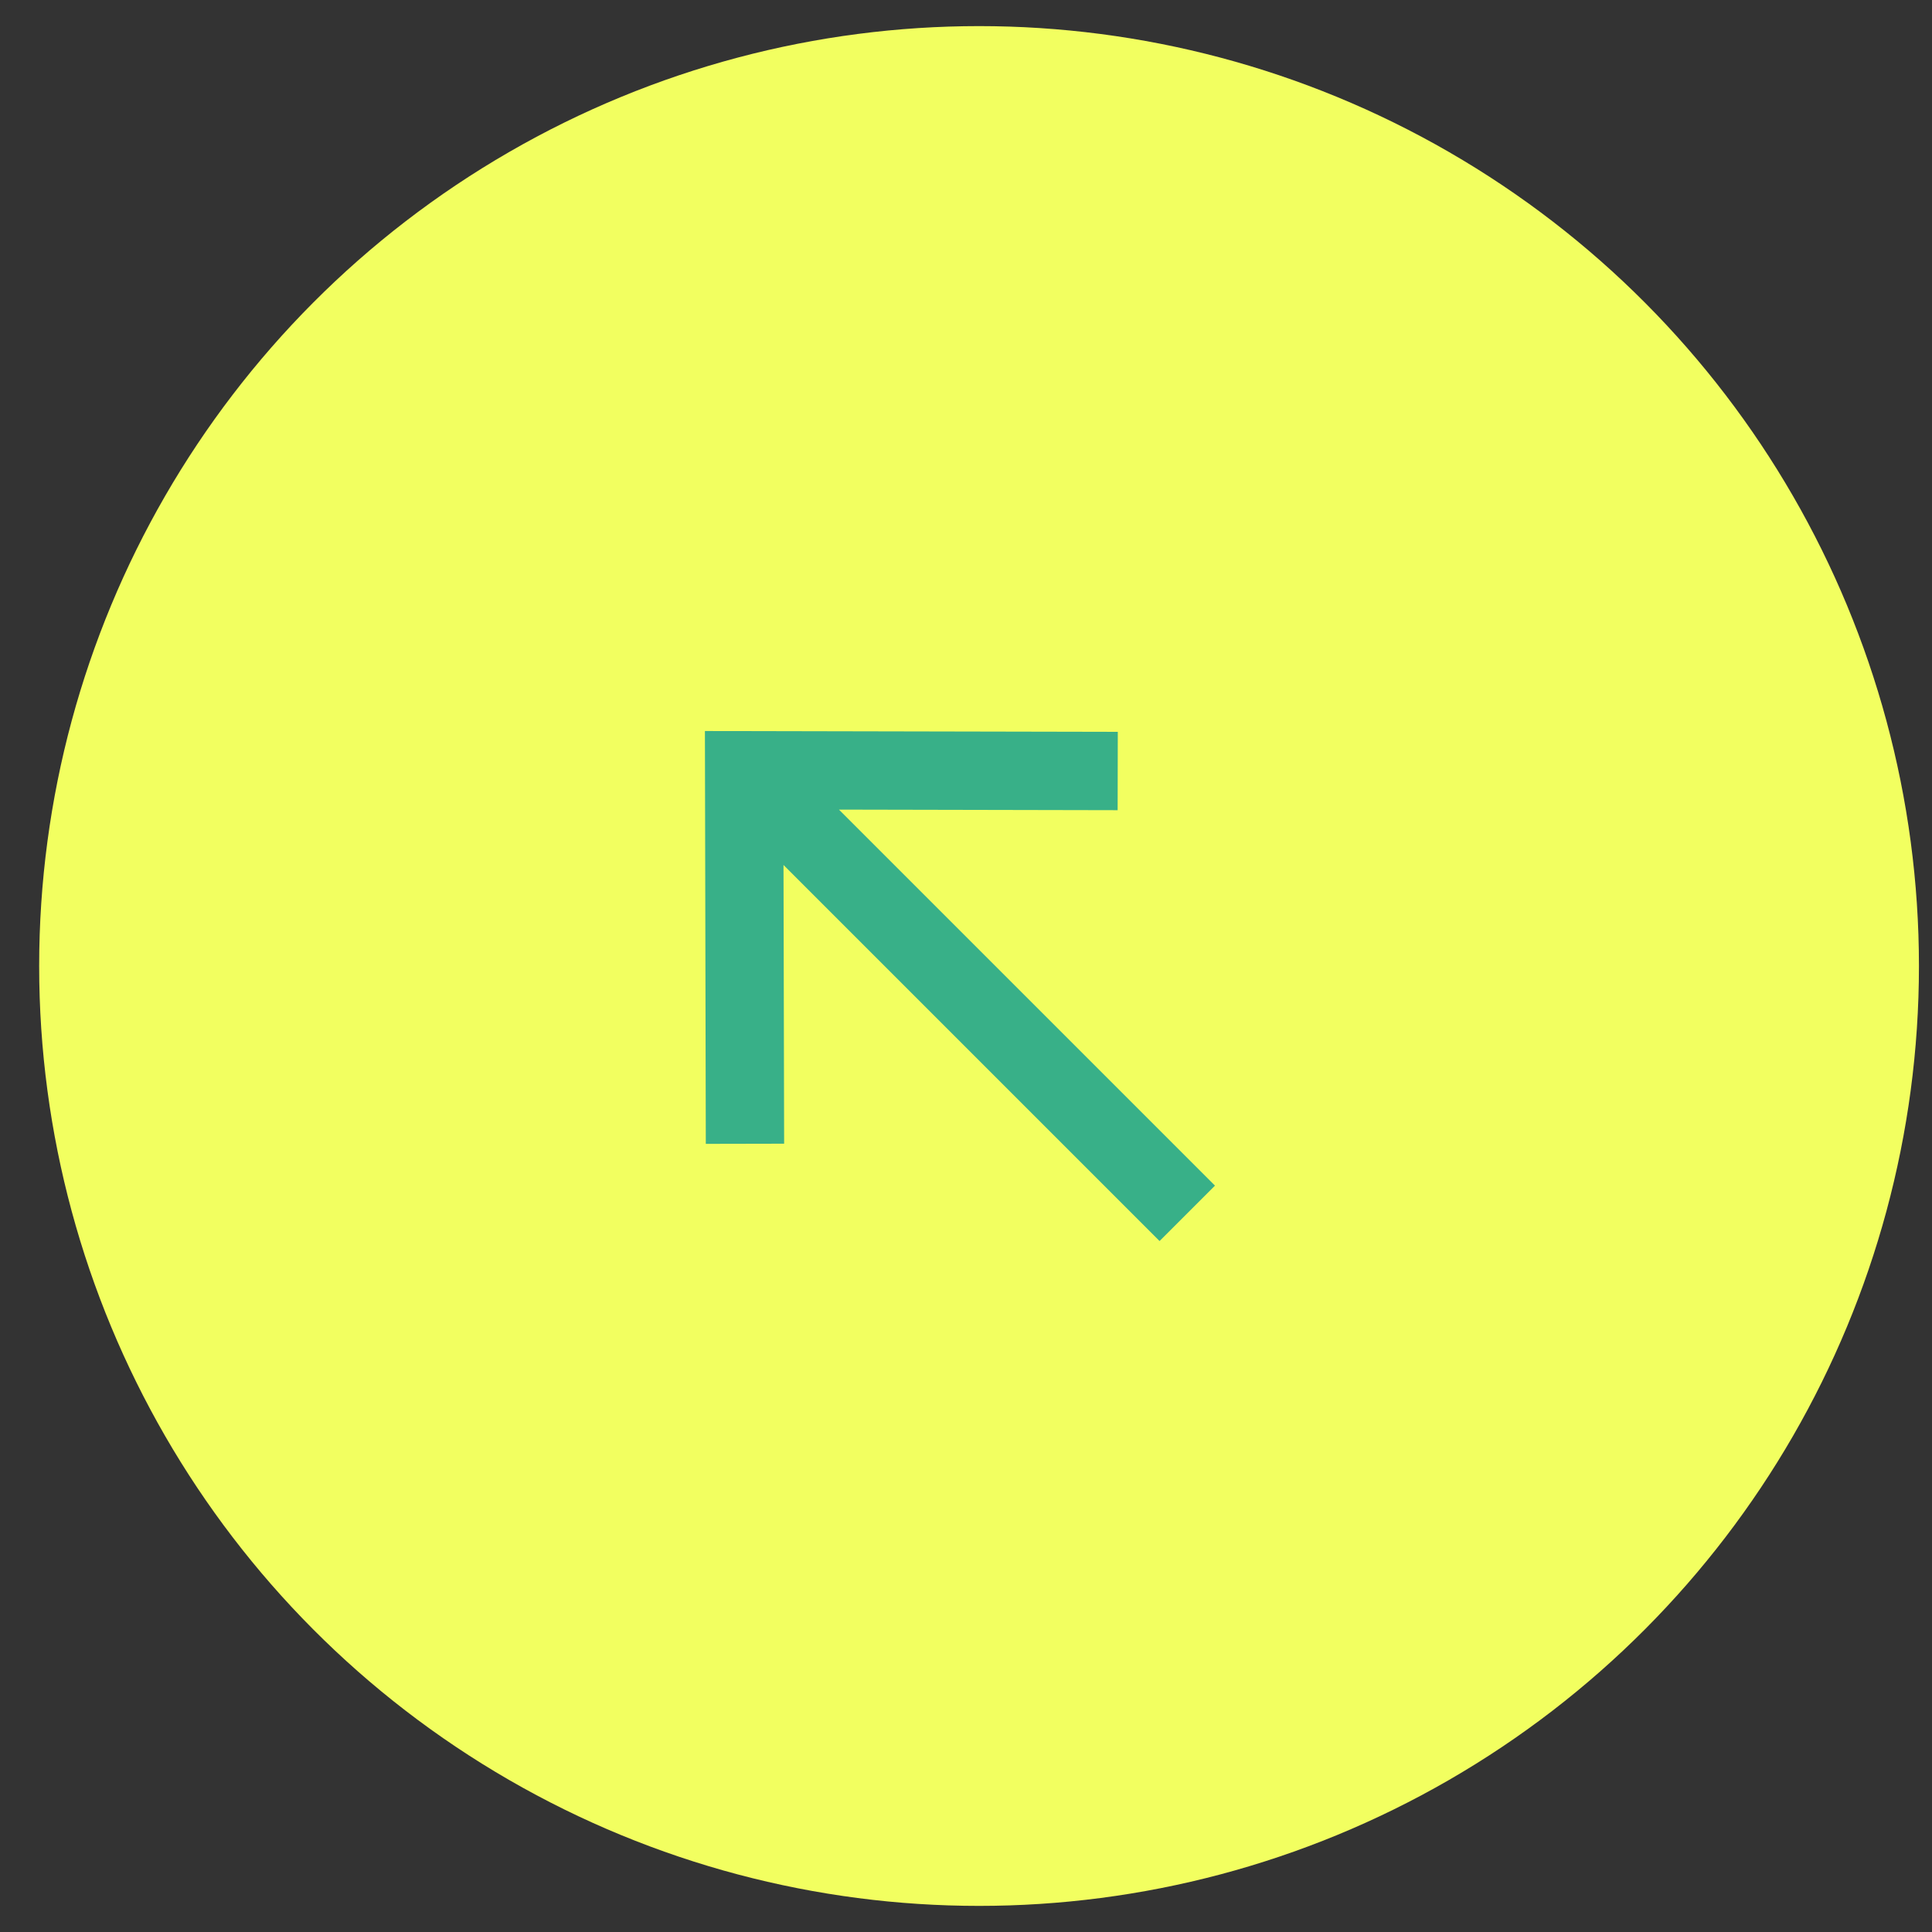
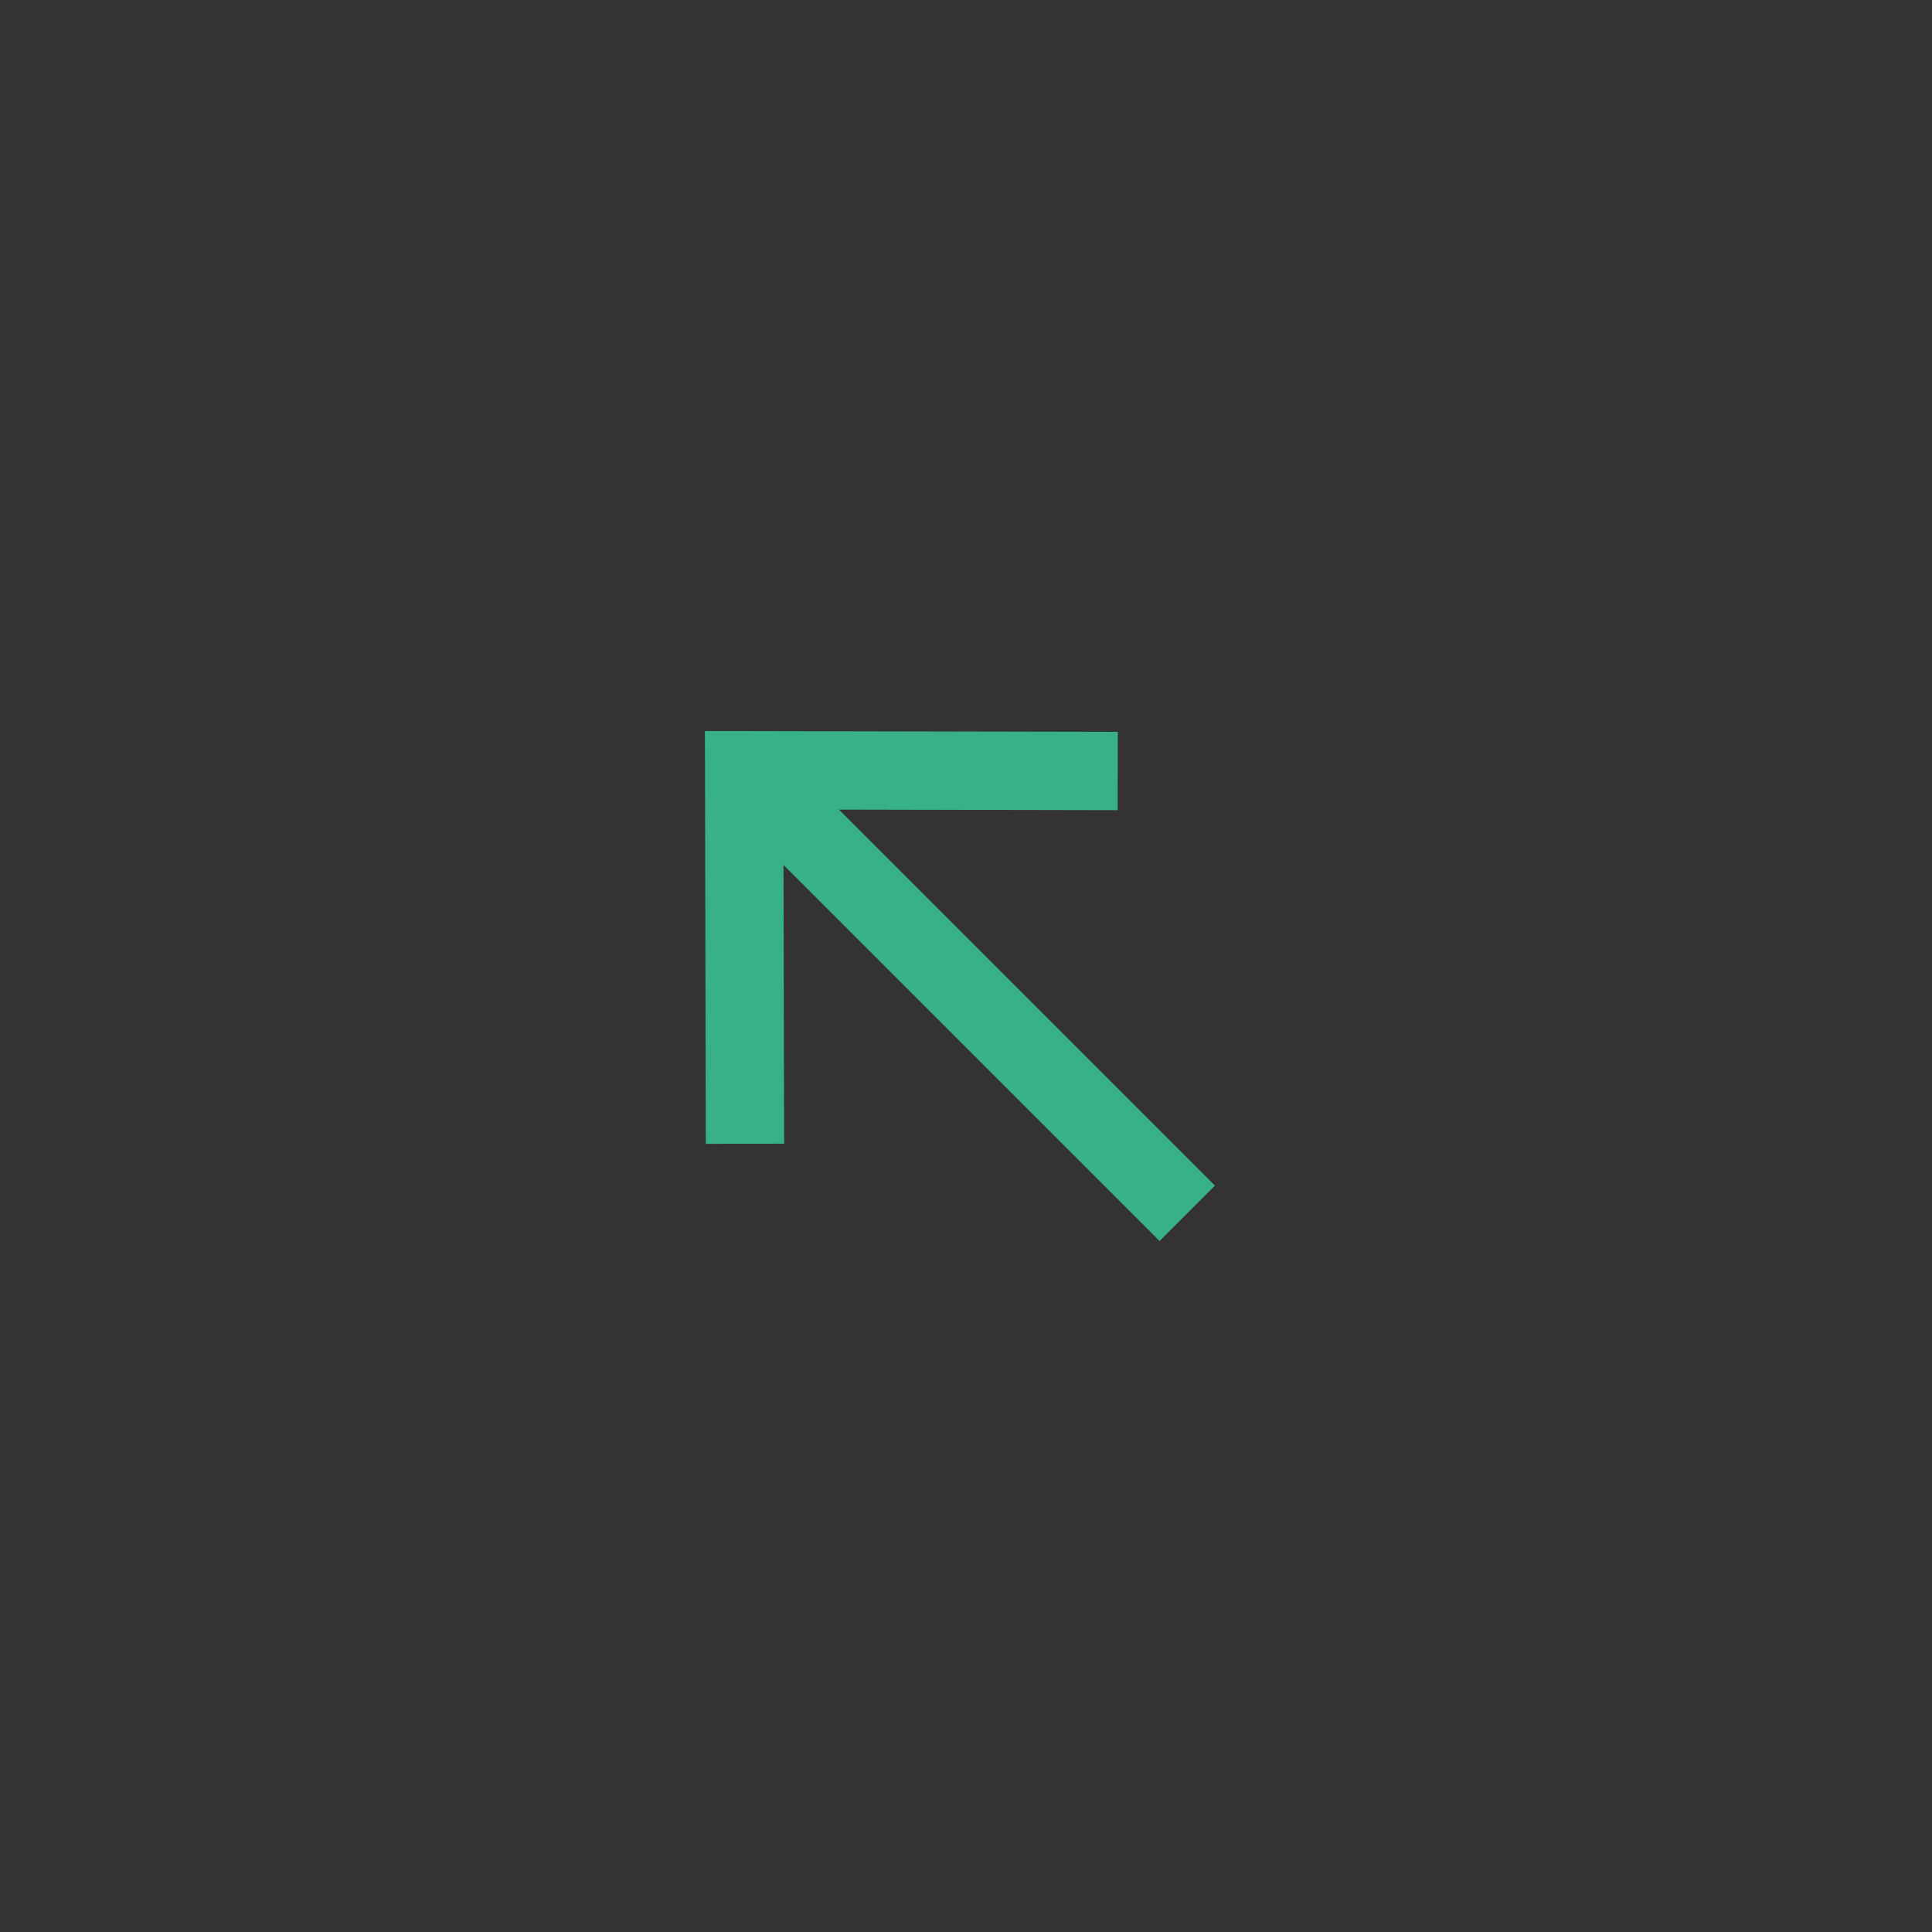
<svg xmlns="http://www.w3.org/2000/svg" width="37" height="37" viewBox="0 0 37 37" fill="none">
  <rect x="0" y="0" width="37" height="37" fill="#333333" stroke="none" />
-   <circle cx="18.75" cy="18.5" r="18" fill="#F2FF60" />
  <path fill-rule="evenodd" clip-rule="evenodd" d="M23.268 22.706L16.067 15.505L21.404 15.516L21.407 14.016L13.5 14L13.517 21.906L15.017 21.903L15.005 16.565L22.207 23.767L23.268 22.706Z" fill="#38B088" />
</svg>